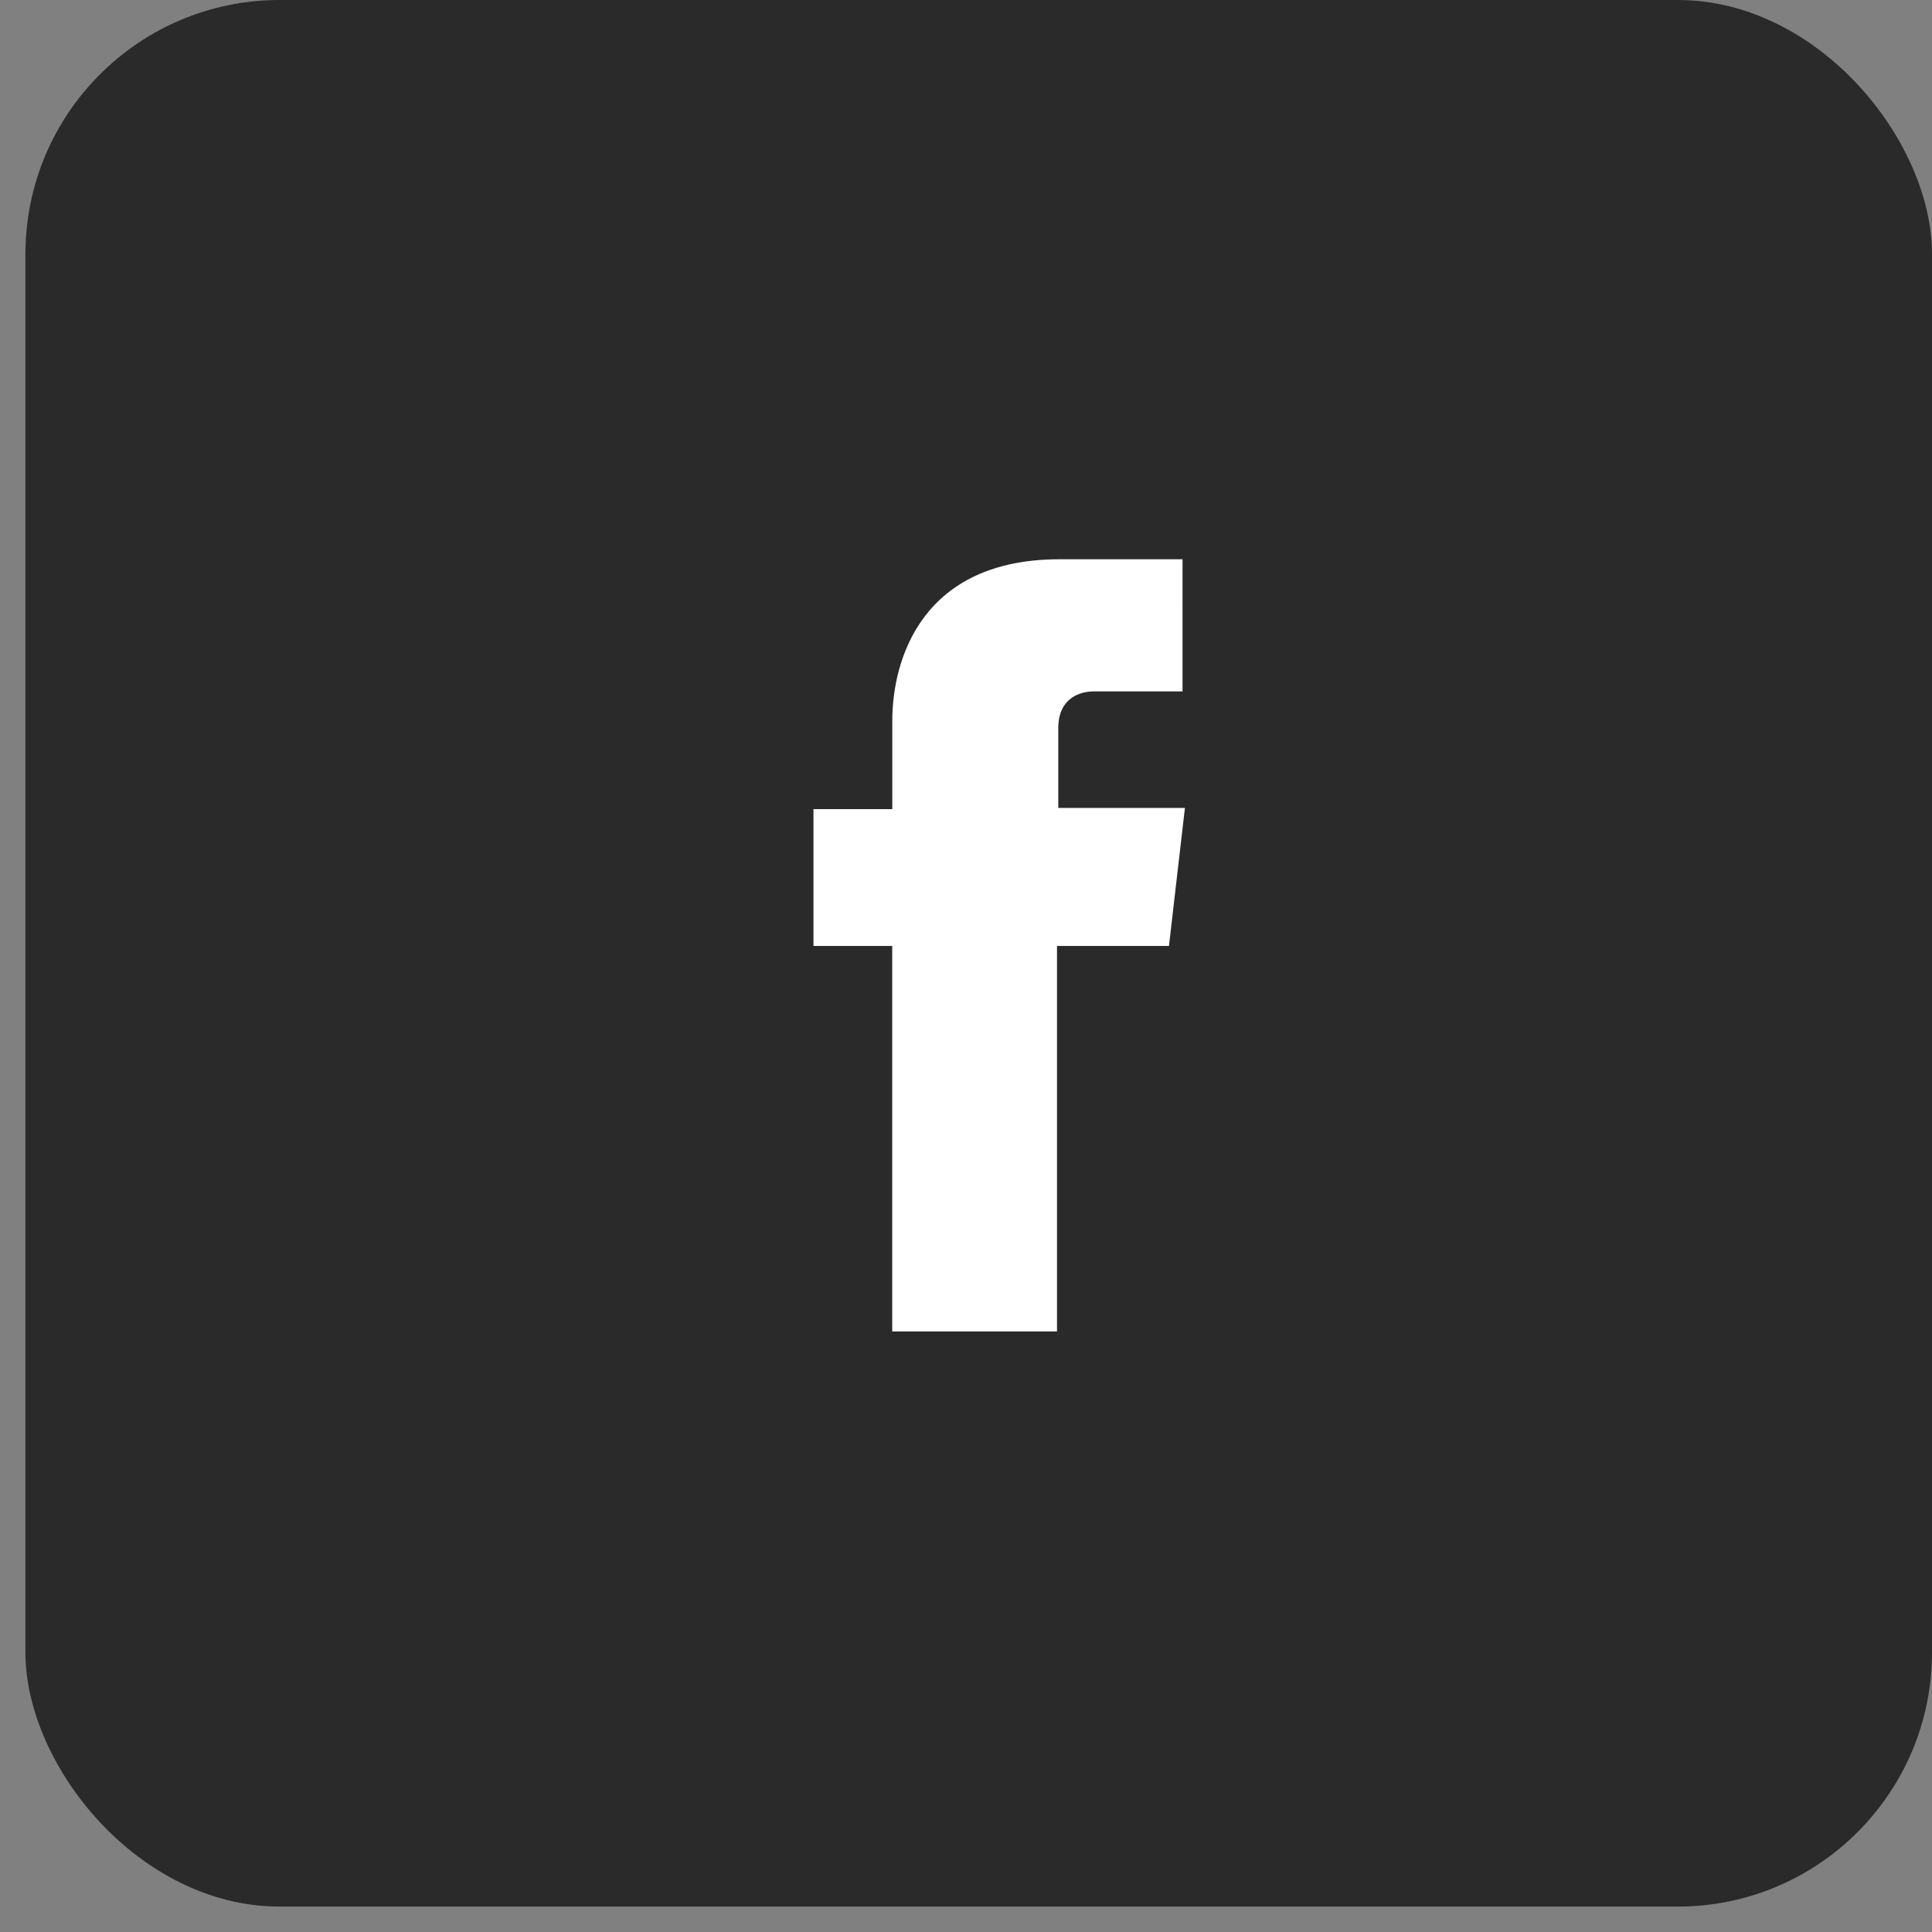
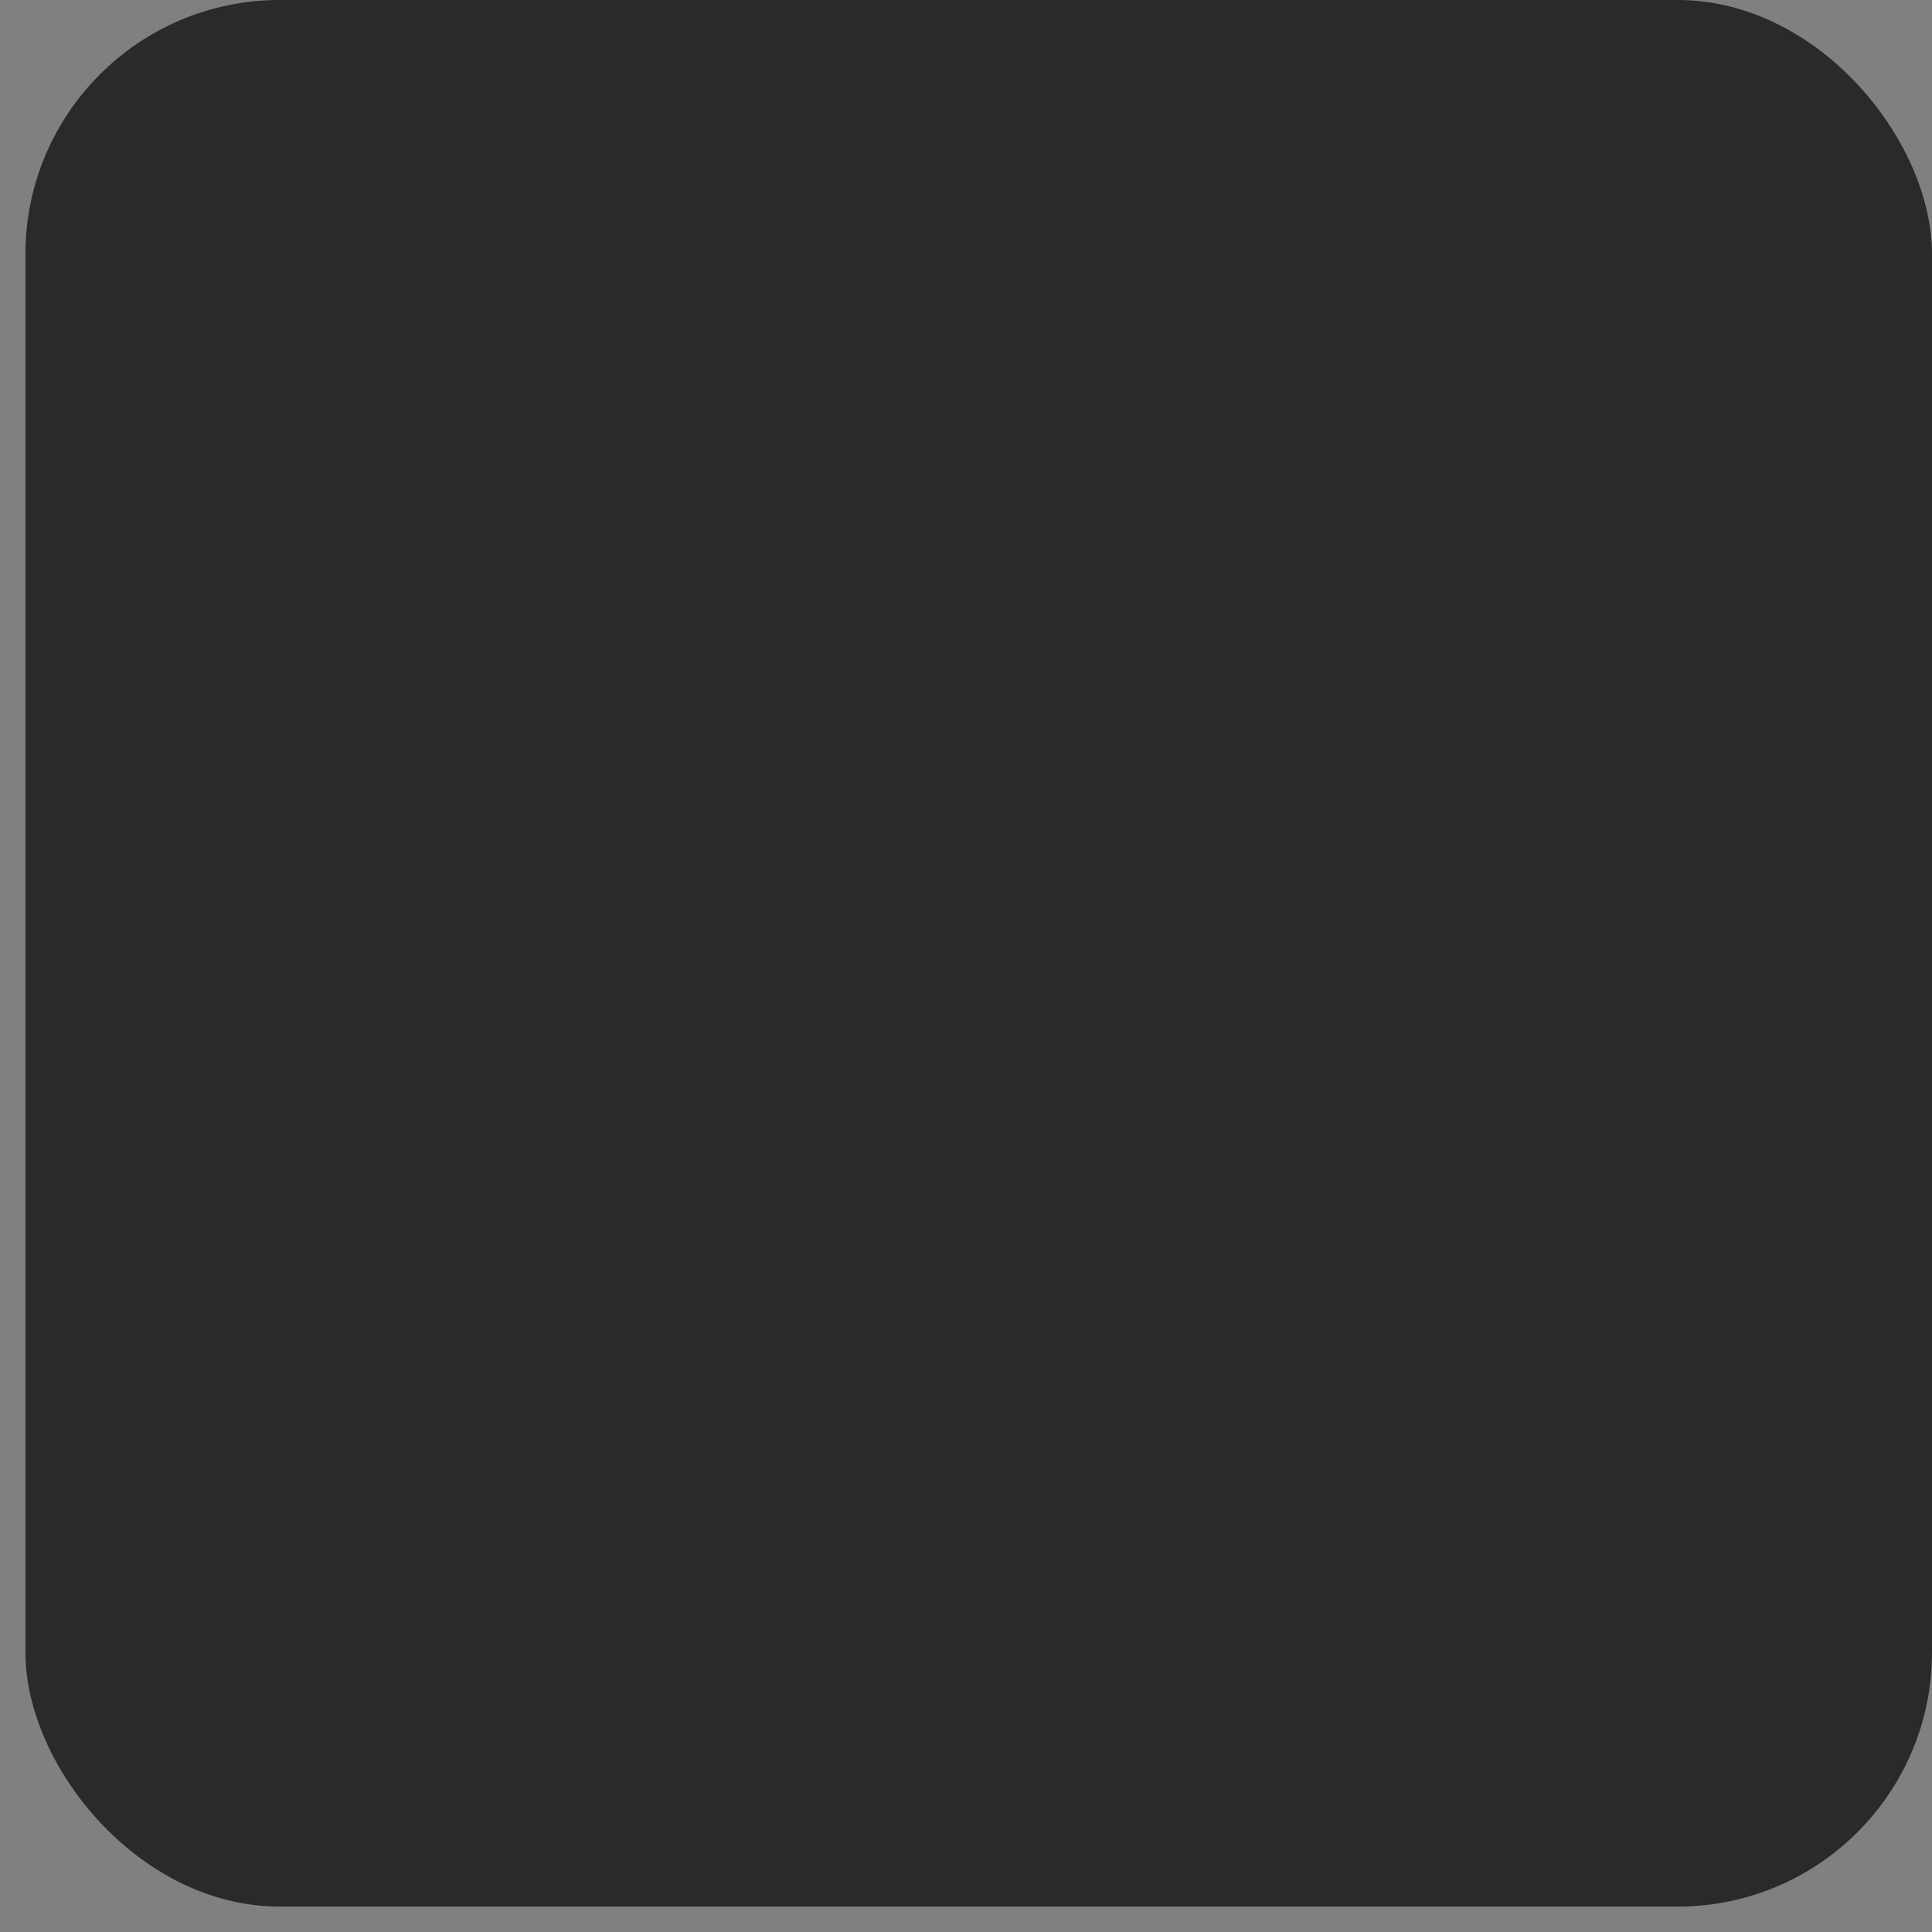
<svg xmlns="http://www.w3.org/2000/svg" xmlns:xlink="http://www.w3.org/1999/xlink" width="38" height="38" viewBox="0 0 38 38">
  <rect x="0" y="0" width="38" height="38" fill="#808080" stroke="none" />
  <defs>
-     <path id="prefix__a" d="M4.815 4.89V3.324c0-.585.411-.725.702-.725h1.742V0h-2.42C2.153 0 1.55 1.942 1.55 3.183v1.731H0v2.692h1.549v7.582H4.79V7.606h2.202l.314-2.715H4.815z" />
-   </defs>
+     </defs>
  <g fill="none" fill-rule="evenodd" transform="translate(.5)">
    <rect width="37.5" height="37.5" fill="#2A2A2A" rx="5" />
    <g transform="translate(15.5 11)">
      <use fill="#FFF" xlink:href="#prefix__a" />
    </g>
  </g>
</svg>